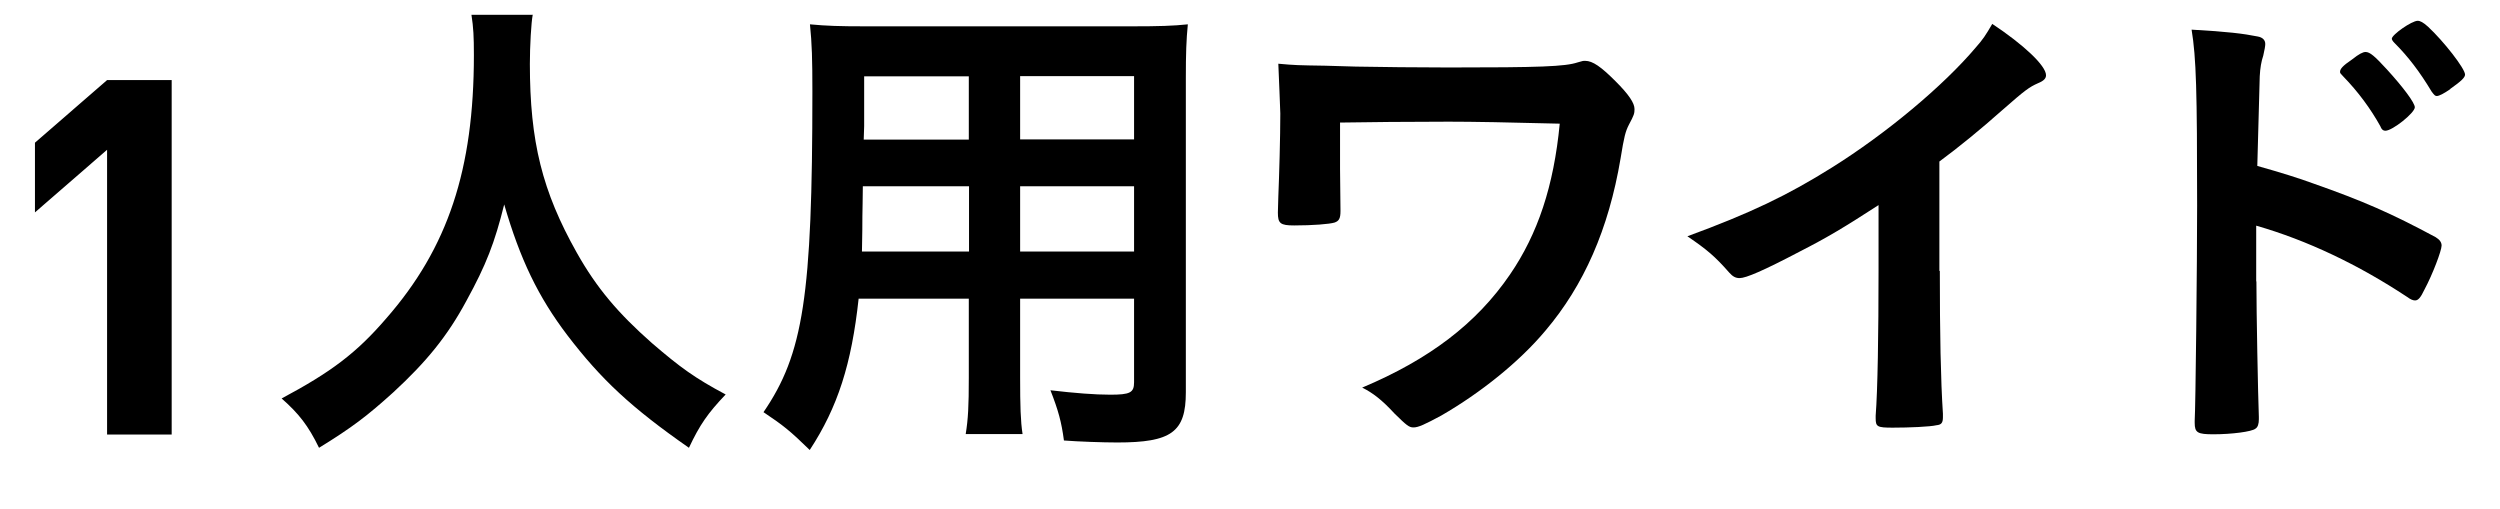
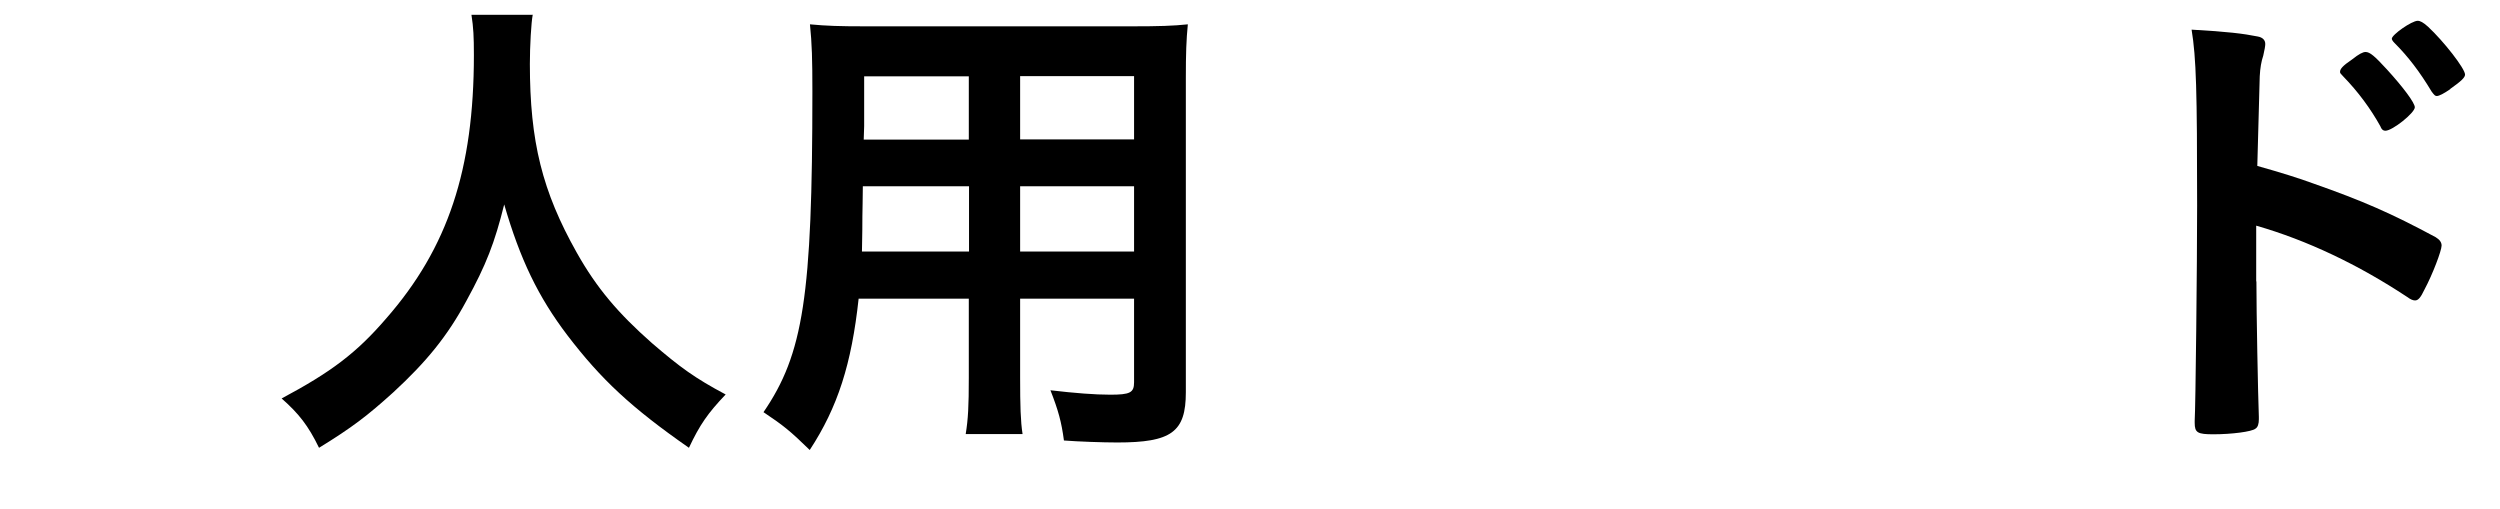
<svg xmlns="http://www.w3.org/2000/svg" id="_レイヤー_2" viewBox="0 0 113 23">
-   <path d="M4.84,19.64V6.77l-3.26,2.83v-3.15l3.26-2.83h2.92v16.02h-2.92Z" />
  <path d="M24.08.66c-.07.36-.13,1.42-.13,2.23,0,3.51.56,5.76,2.12,8.53.9,1.6,1.87,2.74,3.4,4.09,1.28,1.1,1.94,1.58,3.33,2.32-.81.85-1.17,1.37-1.66,2.41-2.61-1.82-3.96-3.08-5.49-5.08-1.33-1.75-2.14-3.44-2.86-5.92-.43,1.73-.81,2.72-1.71,4.36-.85,1.58-1.8,2.75-3.31,4.14-1.15,1.04-1.85,1.58-3.35,2.5-.49-1.01-.92-1.55-1.69-2.23,2.23-1.19,3.38-2.05,4.73-3.62,2.79-3.19,3.96-6.73,3.96-11.9,0-.83-.02-1.24-.11-1.82h2.79Z" />
  <path d="M38.81,13.5c-.32,2.95-.94,4.9-2.21,6.84-.9-.88-1.21-1.12-2.09-1.71,1.8-2.63,2.21-5.24,2.21-14.49,0-1.46-.02-2.16-.11-3.04.74.07,1.33.09,2.48.09h12.1c1.19,0,1.84-.02,2.5-.09-.07.72-.09,1.31-.09,2.43v14.2c0,1.8-.65,2.27-3.1,2.27-.65,0-1.78-.04-2.41-.09-.11-.83-.25-1.35-.61-2.27,1.1.13,2.02.2,2.7.2.9,0,1.08-.09,1.08-.56v-3.78h-5.15v3.56c0,1.28.02,1.98.11,2.56h-2.57c.11-.68.14-1.26.14-2.54v-3.58h-4.97ZM43.79,8.42h-4.79c0,.58-.02,1.06-.02,1.35,0,.99-.02,1.21-.02,1.6h4.84v-2.95ZM43.79,3.45h-4.73v2.25l-.02.61h4.75v-2.86ZM51.26,6.3v-2.86h-5.15v2.86h5.15ZM51.26,11.37v-2.95h-5.15v2.95h5.15Z" />
-   <path d="M60.59,9.54c0,.34-.07.45-.27.52-.23.07-.99.13-1.82.13-.63,0-.74-.09-.74-.58t.02-.72c.04-.95.09-2.7.09-3.76,0-.16-.07-1.73-.09-2.25.77.07.88.07,2.12.09.13,0,.7.02,1.39.04,1.21.02,2.66.04,4.19.04,4.12,0,5.26-.04,5.83-.23.23-.07.25-.07.34-.07.34,0,.72.27,1.37.92.61.61.86.99.86,1.26,0,.2-.02.27-.25.7-.16.31-.22.54-.38,1.53-.54,3.2-1.66,5.74-3.4,7.79-1.17,1.4-2.93,2.81-4.7,3.83-.74.4-1.04.54-1.26.54-.2,0-.31-.09-.86-.63-.56-.61-.99-.94-1.46-1.17,3.04-1.28,5.17-2.9,6.68-5.11,1.26-1.84,1.98-4,2.25-6.82q-3.42-.09-5.02-.09c-1.82,0-3.64.02-4.91.04v2.09l.02,1.89Z" />
-   <path d="M87.68,12.24c0,2.84.04,4.93.14,6.46v.16c0,.25-.07.34-.29.36-.29.07-1.24.11-1.98.11-.7,0-.77-.04-.77-.43v-.11c.09-1.15.13-3.71.13-6.55v-2.97c-1.53.99-2.27,1.44-3.58,2.11-1.62.85-2.41,1.19-2.7,1.19-.18,0-.31-.07-.47-.25-.65-.74-1.01-1.04-1.89-1.64,2.88-1.06,4.52-1.85,6.52-3.1,2.48-1.55,5.06-3.71,6.52-5.44.32-.36.45-.56.74-1.06,1.42.94,2.43,1.89,2.43,2.32,0,.14-.09.25-.36.36-.4.18-.56.29-1.62,1.22-.99.88-1.96,1.67-2.84,2.32v4.95Z" />
  <path d="M101.99,12.72c0,1.4.07,5.06.11,6.12v.11c0,.2-.04.36-.16.43-.16.13-1.06.25-1.89.25-.72,0-.85-.07-.85-.52v-.09c.04-.59.11-7.09.11-9.74,0-5.17-.04-6.66-.25-7.94,1.62.09,2.34.18,2.99.31.22.04.34.16.34.34q0,.13-.09.52c-.09.27-.14.56-.16.94,0,.04-.04,1.4-.11,4.05q1.6.45,2.52.79c2.25.79,3.53,1.35,5.54,2.43.18.11.27.23.27.38,0,.23-.41,1.31-.77,1.98-.18.38-.29.5-.43.5-.09,0-.2-.04-.36-.16-2.21-1.46-4.52-2.56-6.82-3.22v2.52ZM107.6,5.72c-.45-.81-1.01-1.57-1.69-2.27-.11-.13-.14-.13-.14-.2,0-.13.11-.27.54-.56.31-.25.5-.34.61-.34.2,0,.41.18.97.79.74.81,1.26,1.51,1.26,1.71,0,.25-1.01,1.06-1.33,1.06-.09,0-.16-.04-.22-.18ZM110.75,4.03c-.29.2-.5.31-.61.31-.07,0-.11-.04-.23-.2-.54-.9-1.06-1.58-1.69-2.21-.07-.07-.11-.14-.11-.18,0-.18.9-.81,1.17-.81.11,0,.25.07.47.27.7.65,1.67,1.89,1.67,2.16,0,.13-.16.29-.67.65Z" />
</svg>